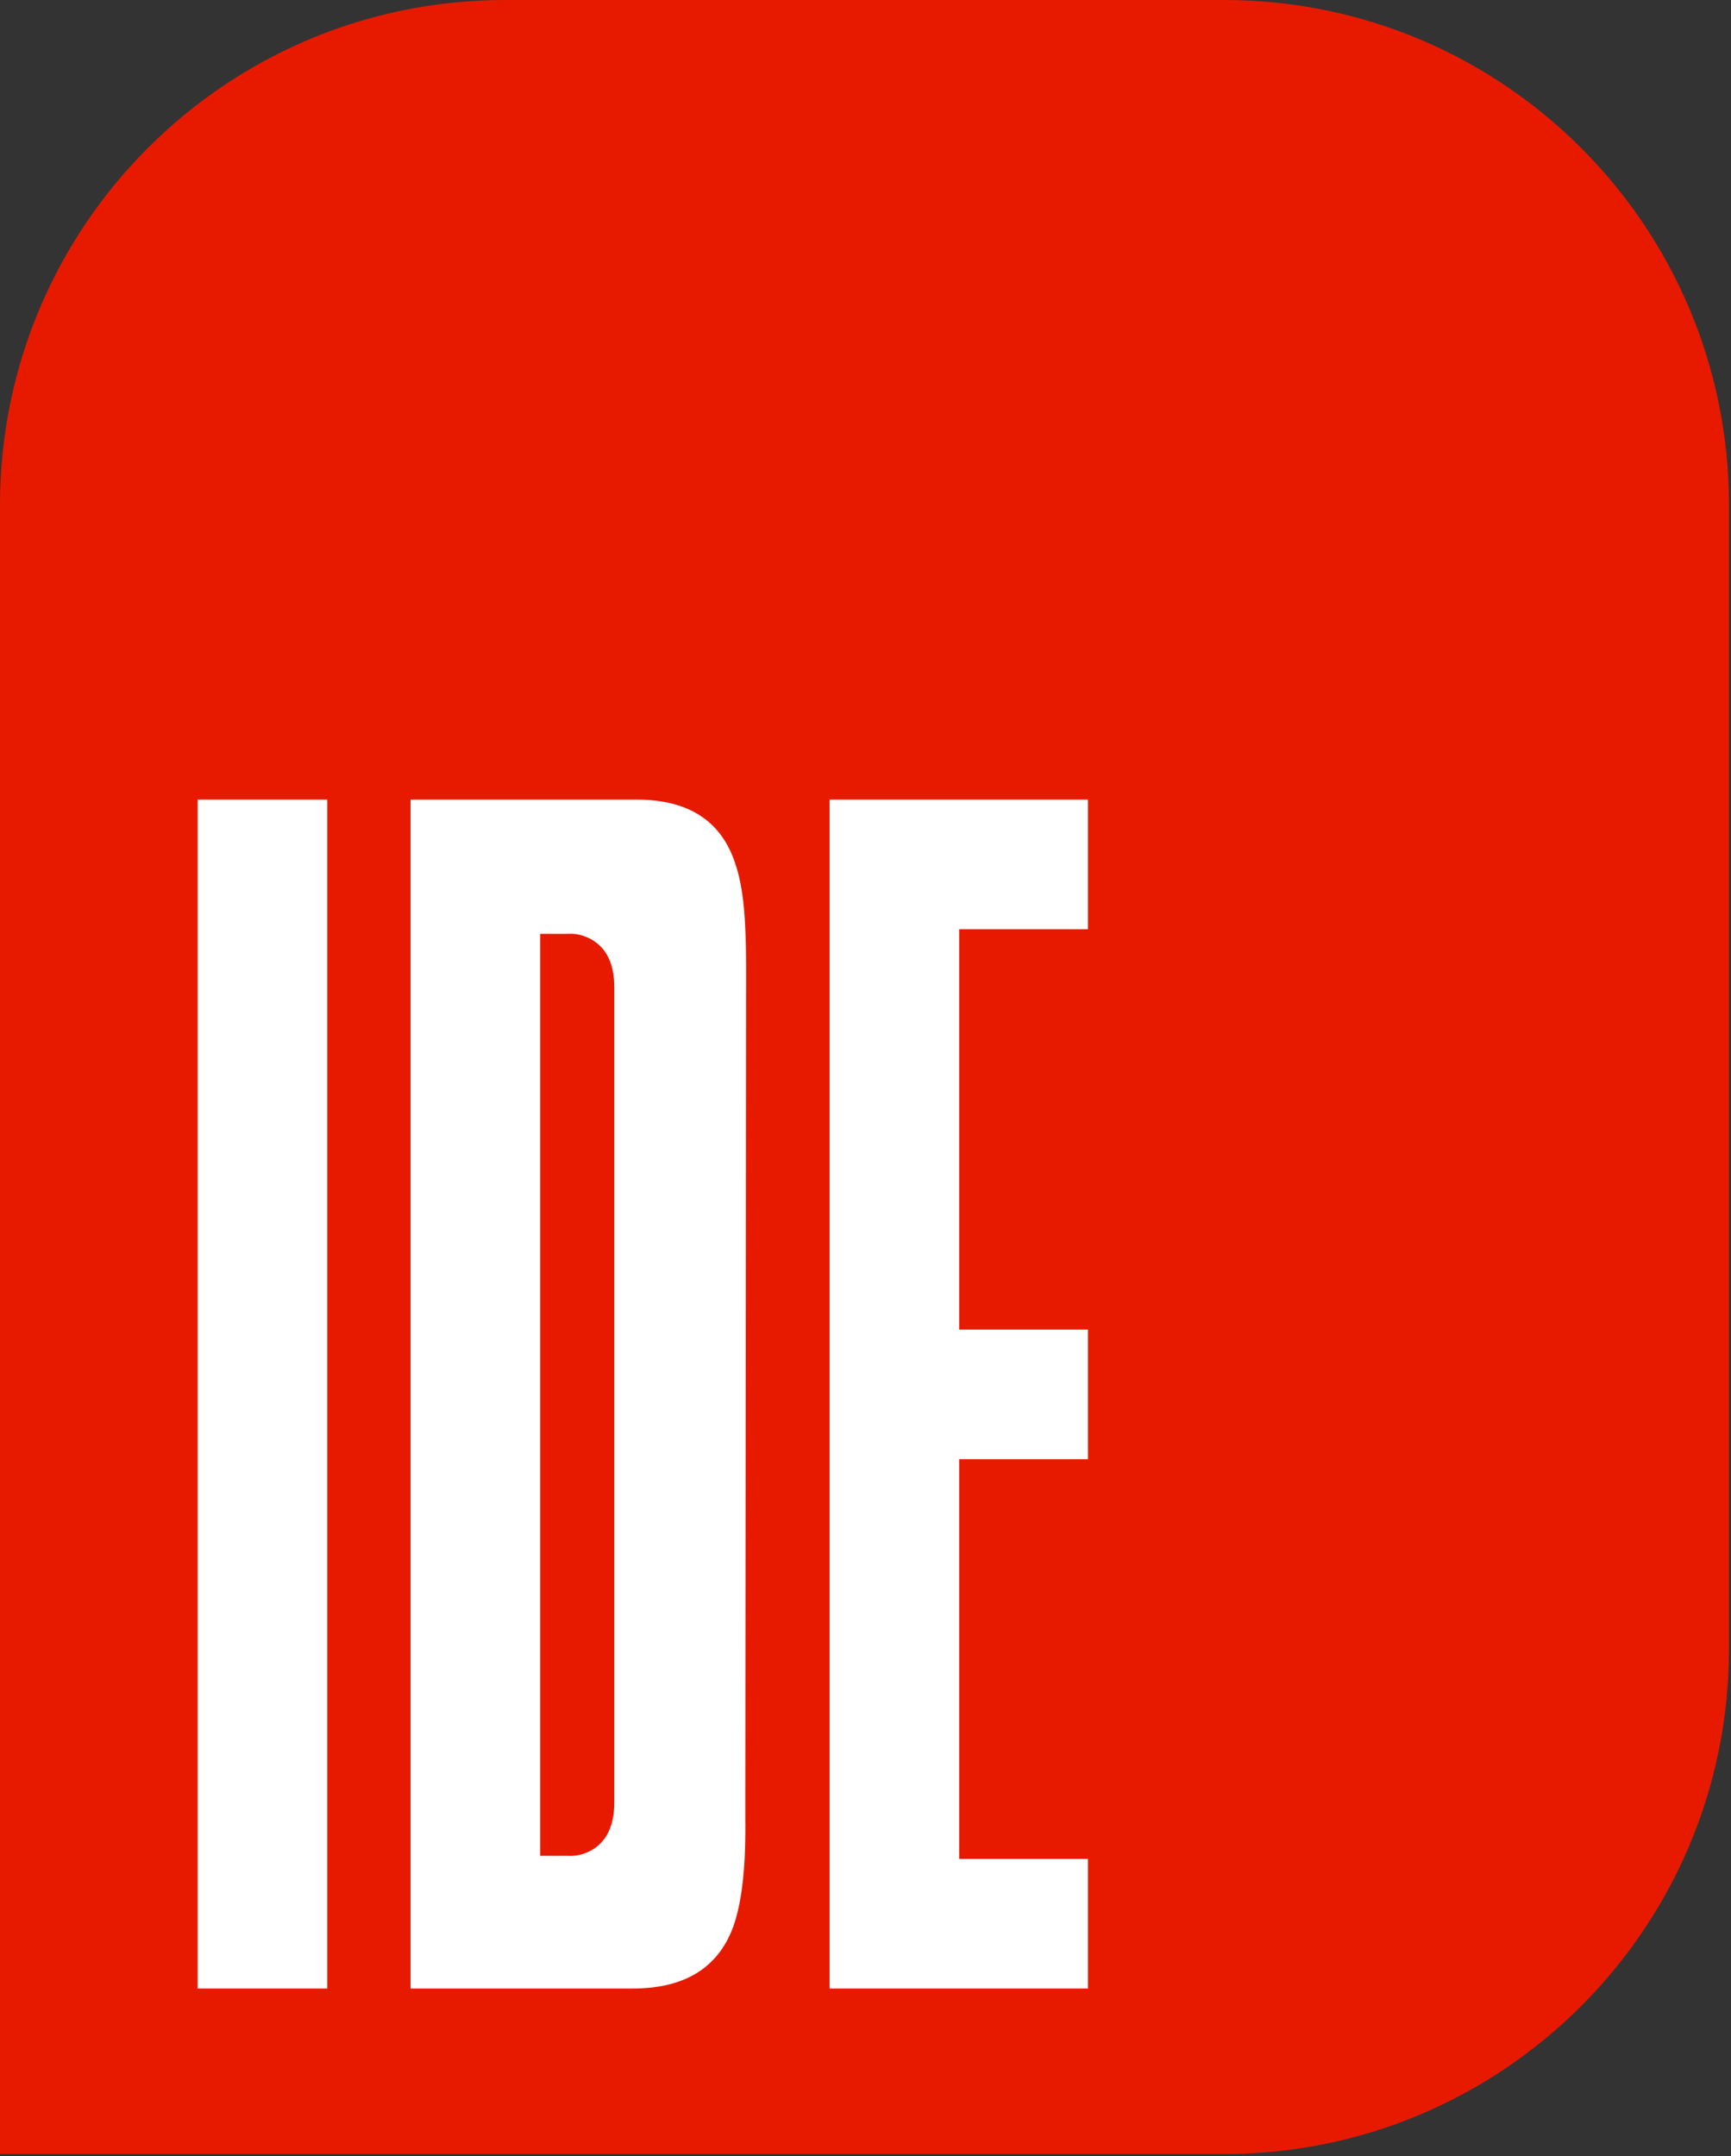
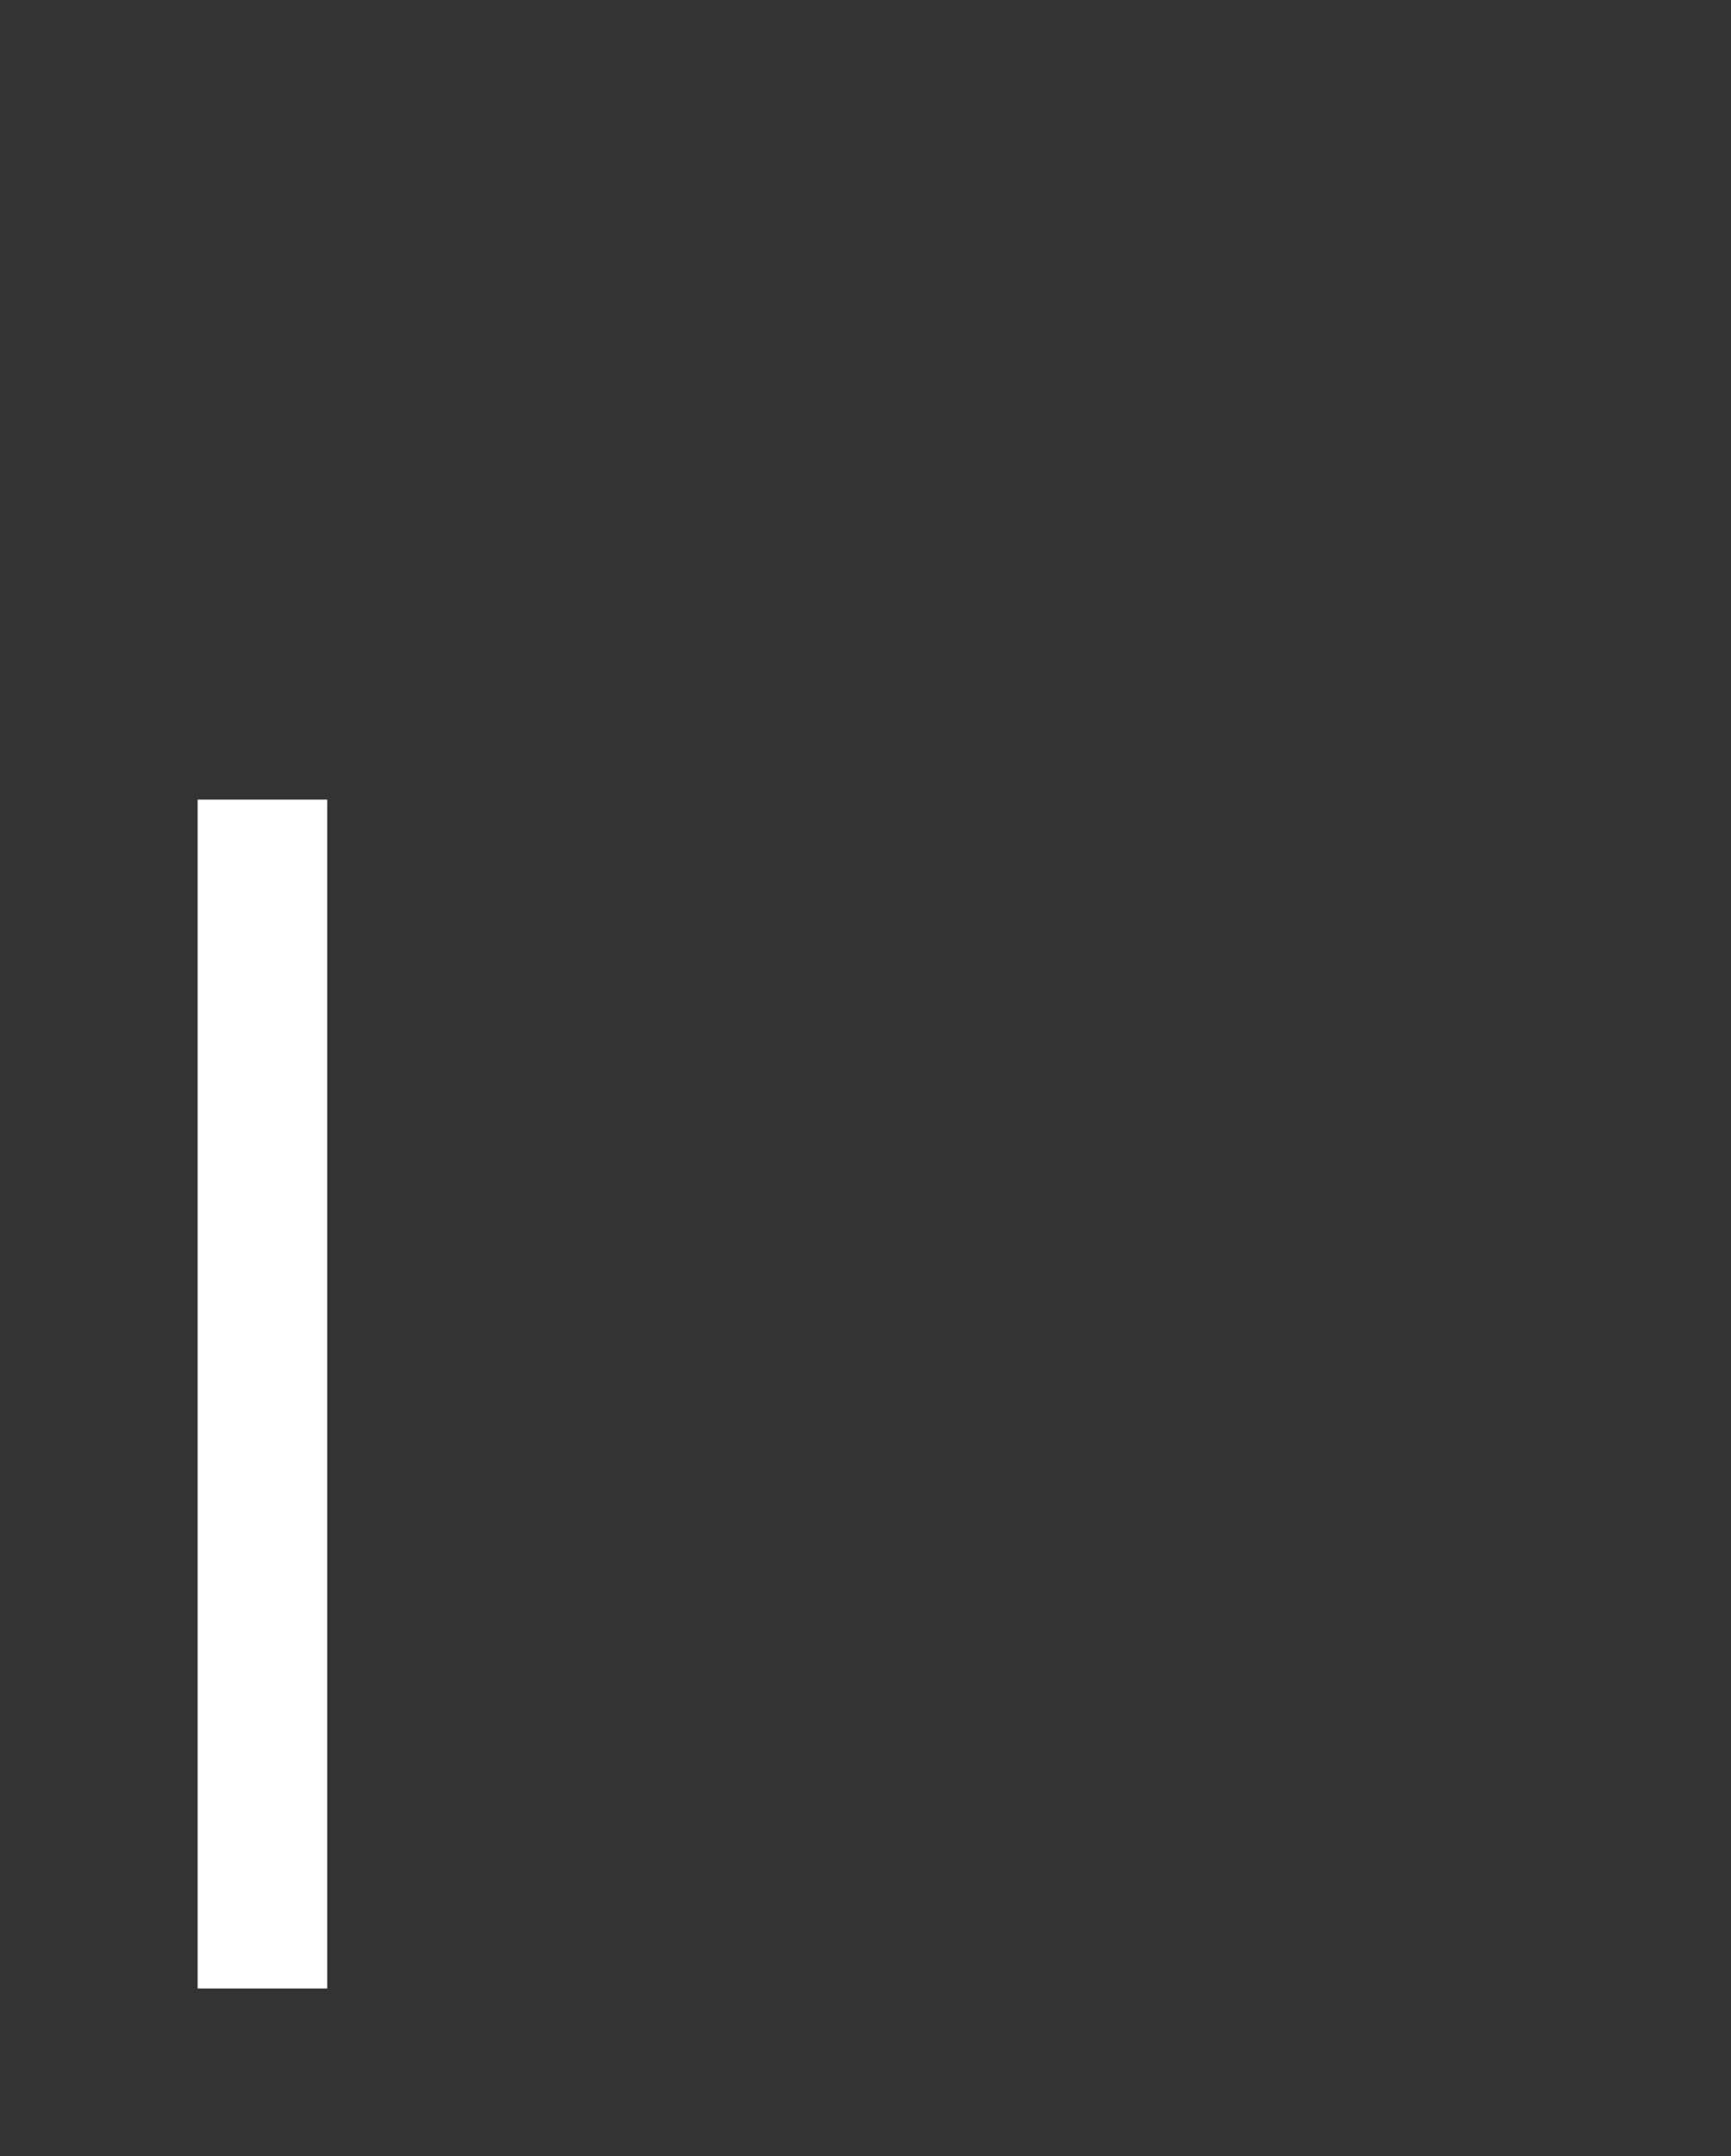
<svg xmlns="http://www.w3.org/2000/svg" width="216" height="269" viewBox="0 0 216 269" fill="none">
  <rect x="0" y="0" width="216" height="269" fill="#333333" stroke="none" />
-   <path d="M152.74 268.72H0V63.01C0 28.21 28.21 0 63.01 0H152.74C187.54 0 215.75 28.21 215.75 63.01V205.71C215.75 240.51 187.54 268.72 152.74 268.72Z" fill="#E71A00" />
  <path d="M40.83 248.07H24.66V99.75H40.83V248.07Z" fill="white" />
-   <path d="M93.01 227.38C93.01 229.18 92.98 230.72 92.91 232C92.72 235.4 92.27 238.13 91.56 240.18C89.7 245.44 85.5 248.07 78.95 248.07H51.23V99.75H79.43C85.91 99.75 90.02 102.41 91.75 107.74C92.46 109.79 92.87 112.52 93 115.92C93.06 117.2 93.1 118.78 93.1 120.64L93 227.38H93.01ZM76.65 123.14C76.65 120.25 75.69 118.26 73.76 117.17C72.8 116.66 71.83 116.43 70.87 116.5H67.41V231.52H70.87C71.83 231.58 72.8 231.36 73.76 230.85C75.69 229.76 76.65 227.77 76.65 224.88V123.14Z" fill="white" />
-   <path d="M119.69 115.92V165.87H135.76V182.04H119.69V231.9H135.76V248.07H103.52V99.75H135.76V115.92H119.69Z" fill="white" />
</svg>